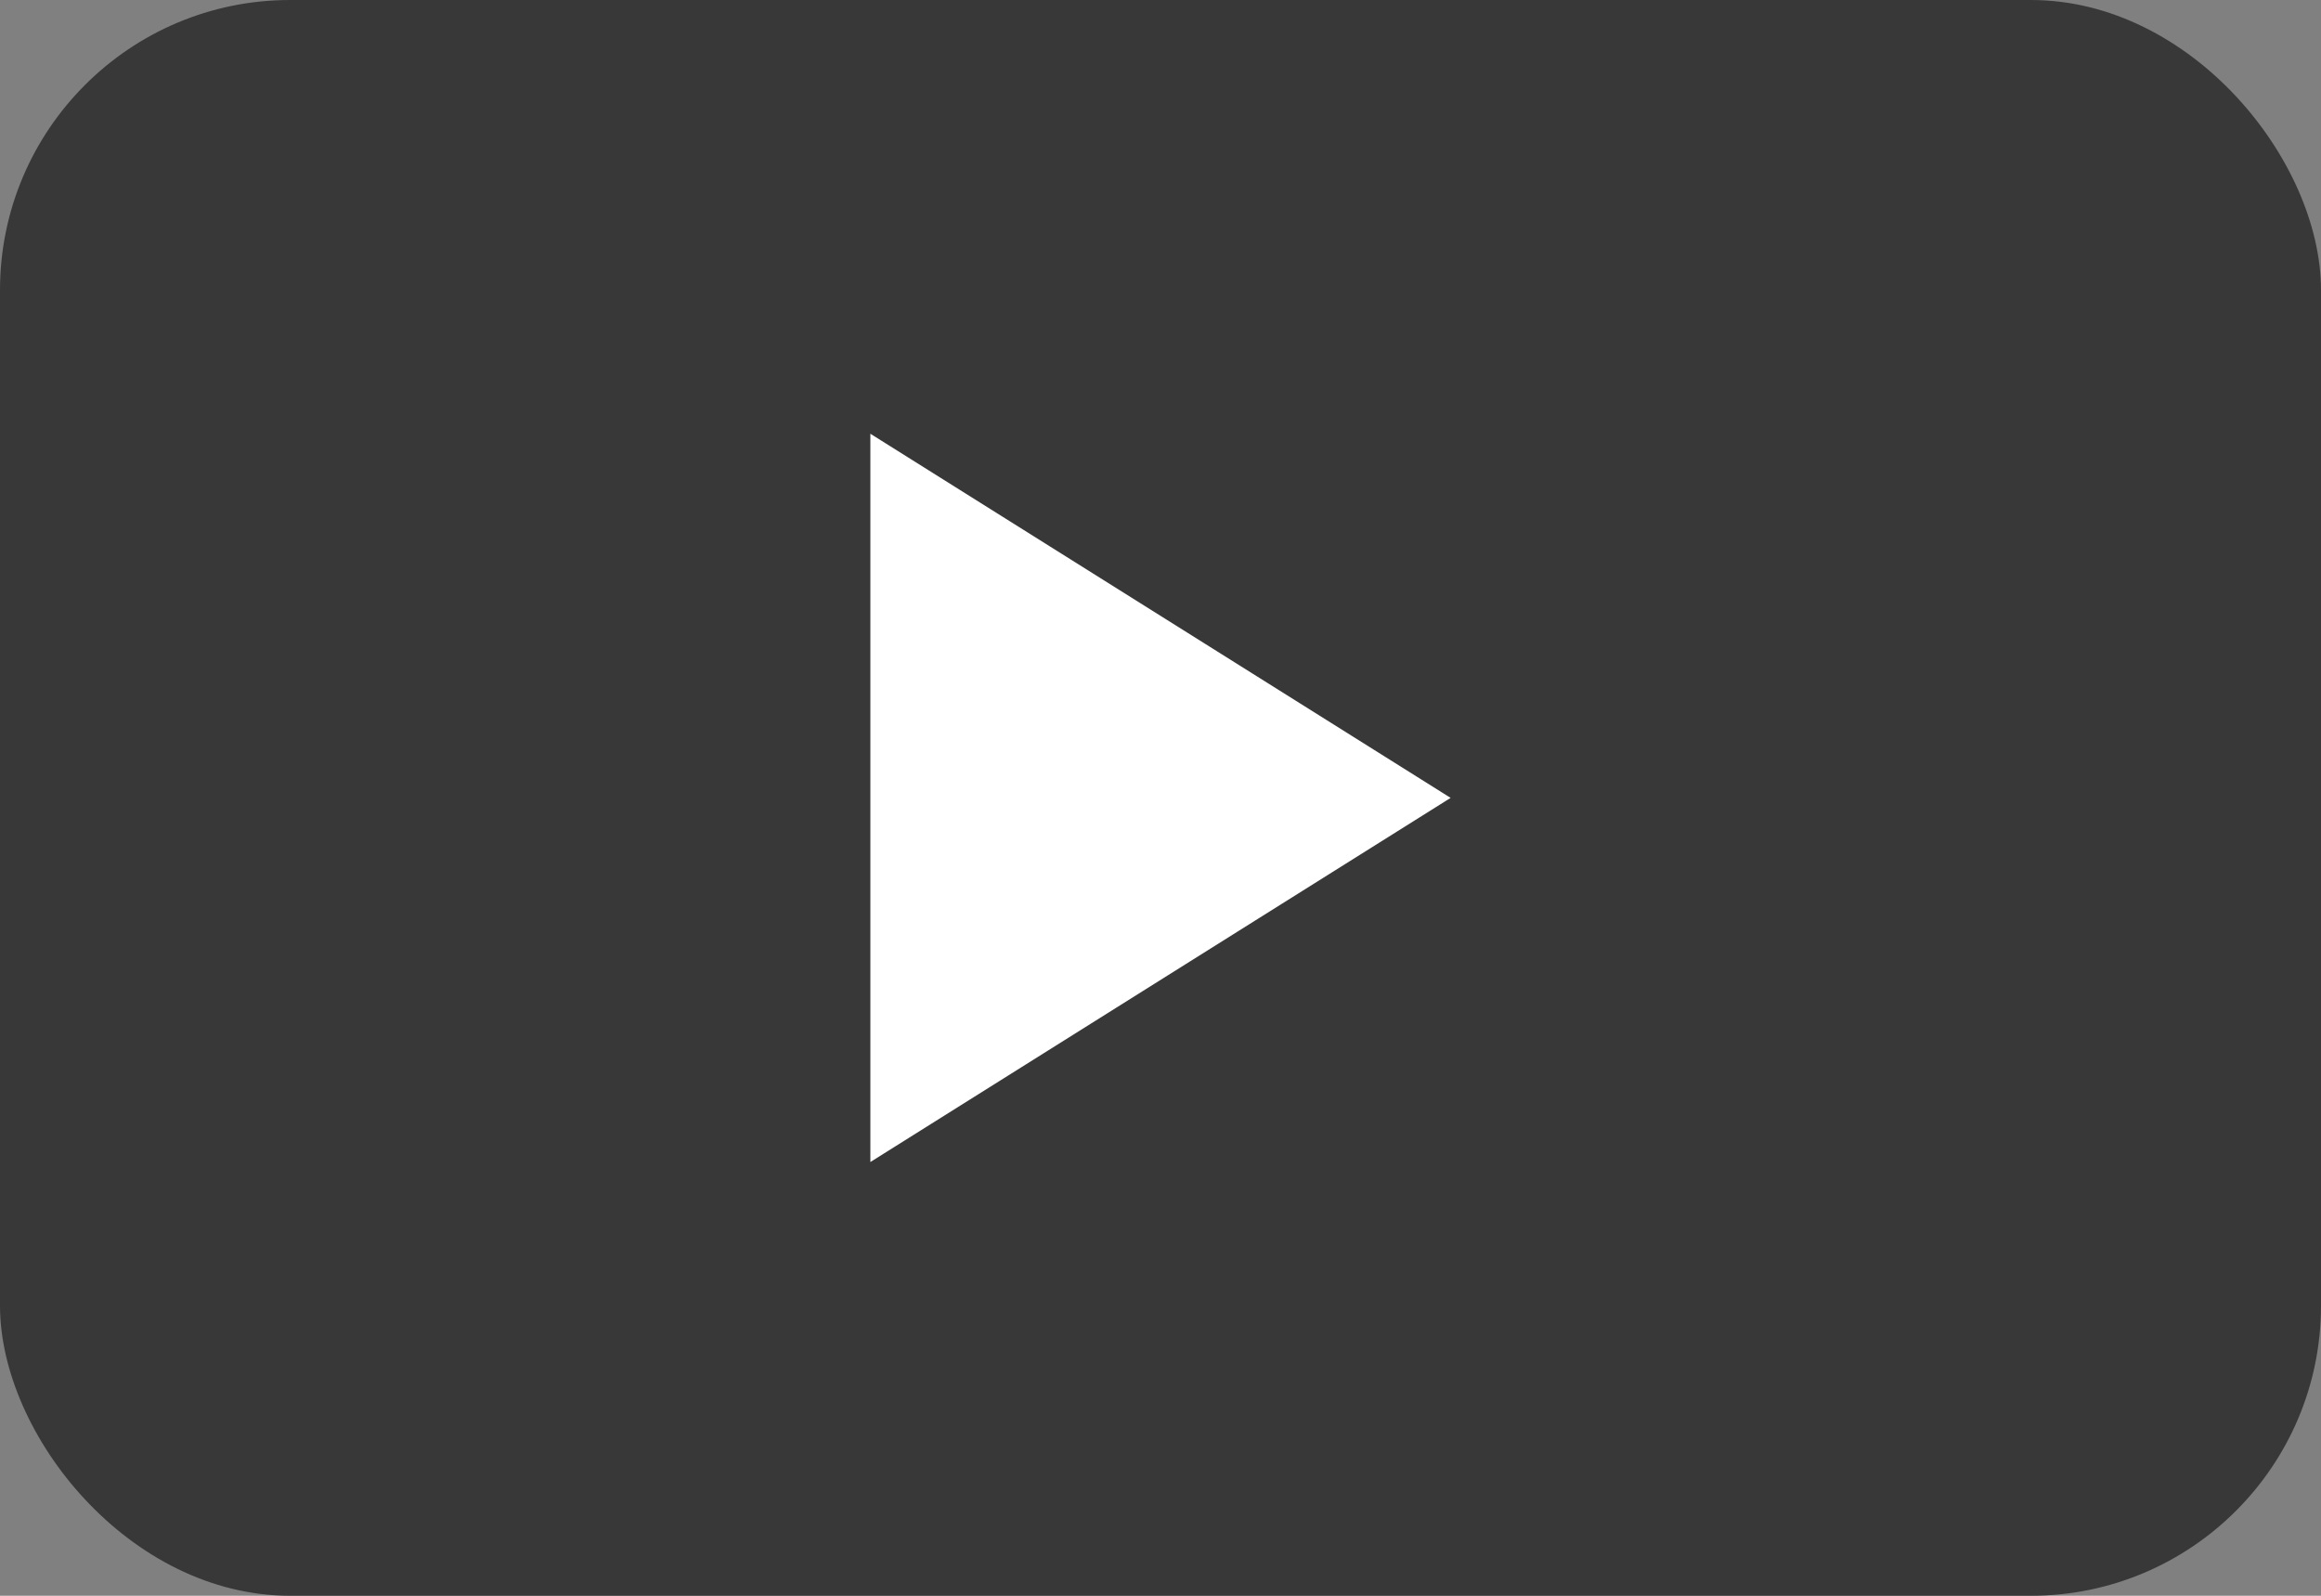
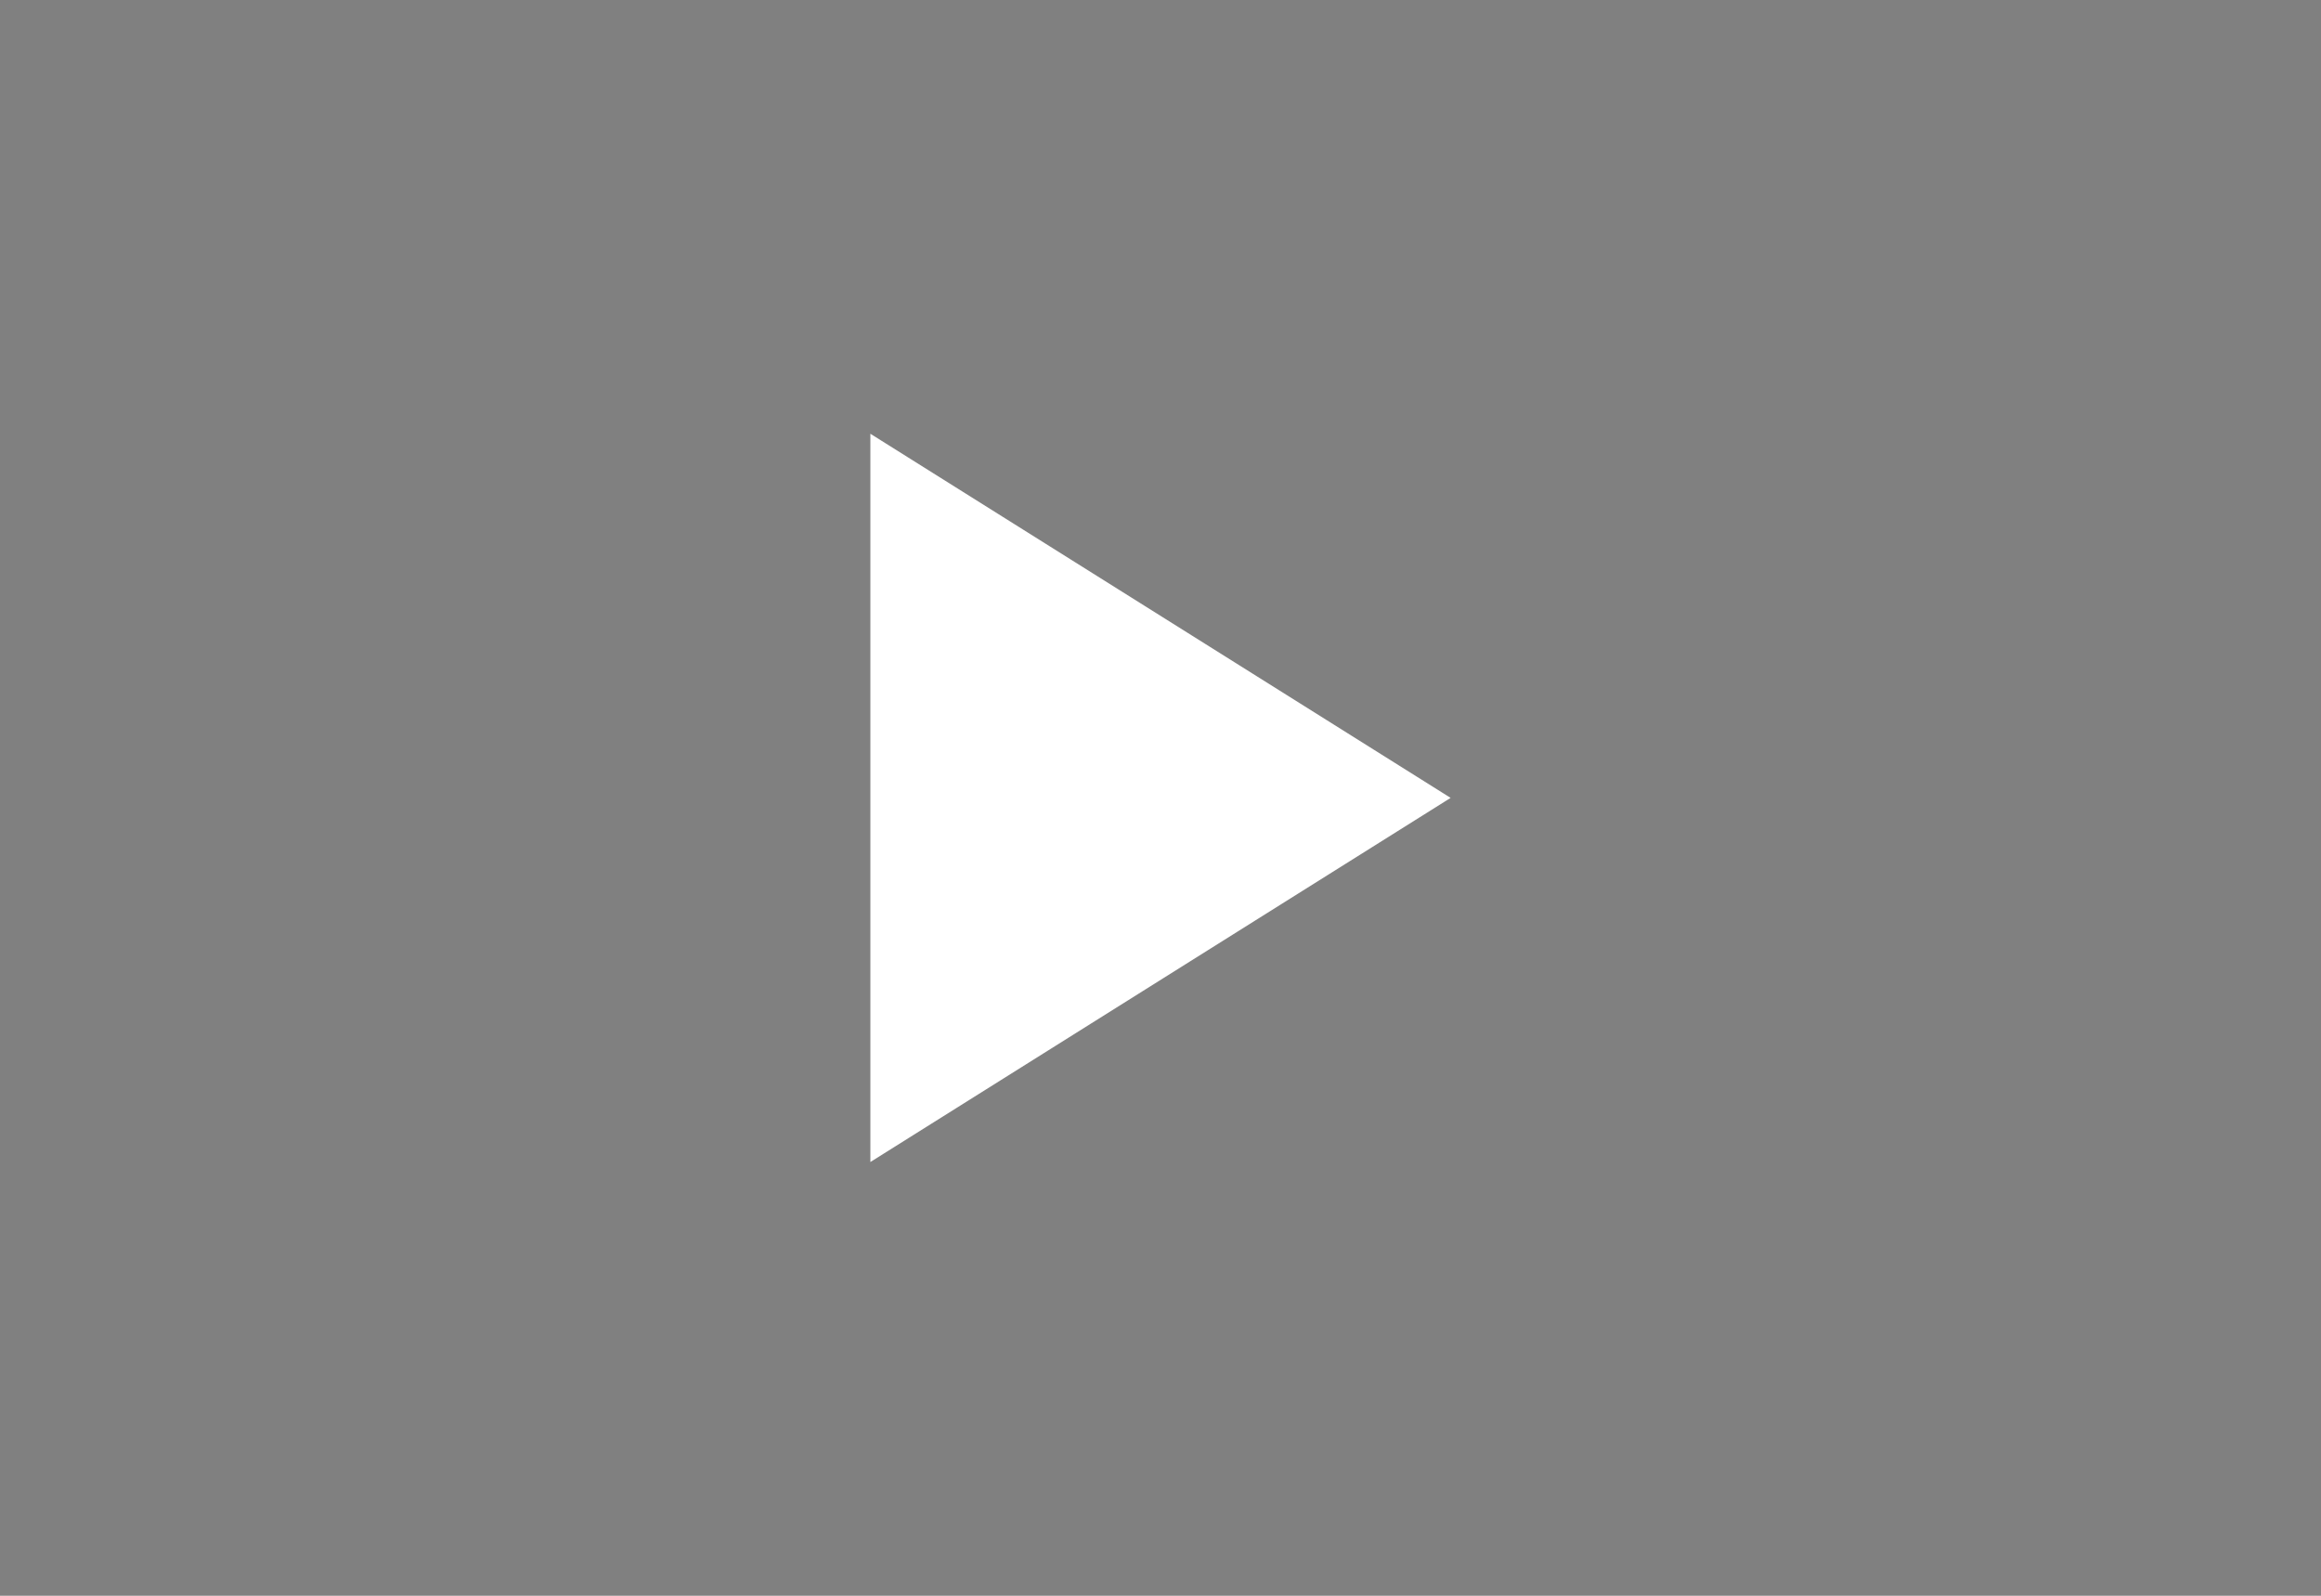
<svg xmlns="http://www.w3.org/2000/svg" id="icon-youtube.svg" width="16" height="11" viewBox="0 0 16 11">
  <rect x="0" y="0" width="16" height="11" fill="#808080" stroke="none" />
  <defs>
    <style>
      .cls-1 {
        fill: #383838;
      }

      .cls-2 {
        fill: #fff;
        fill-rule: evenodd;
      }
    </style>
  </defs>
-   <rect id="角丸長方形_1" data-name="角丸長方形 1" class="cls-1" width="16" height="11" rx="2" ry="2" />
  <path id="多角形_1" data-name="多角形 1" class="cls-2" d="M550,5567.01v-5.02L554,5564.5Z" transform="translate(-544 -5559)" />
</svg>